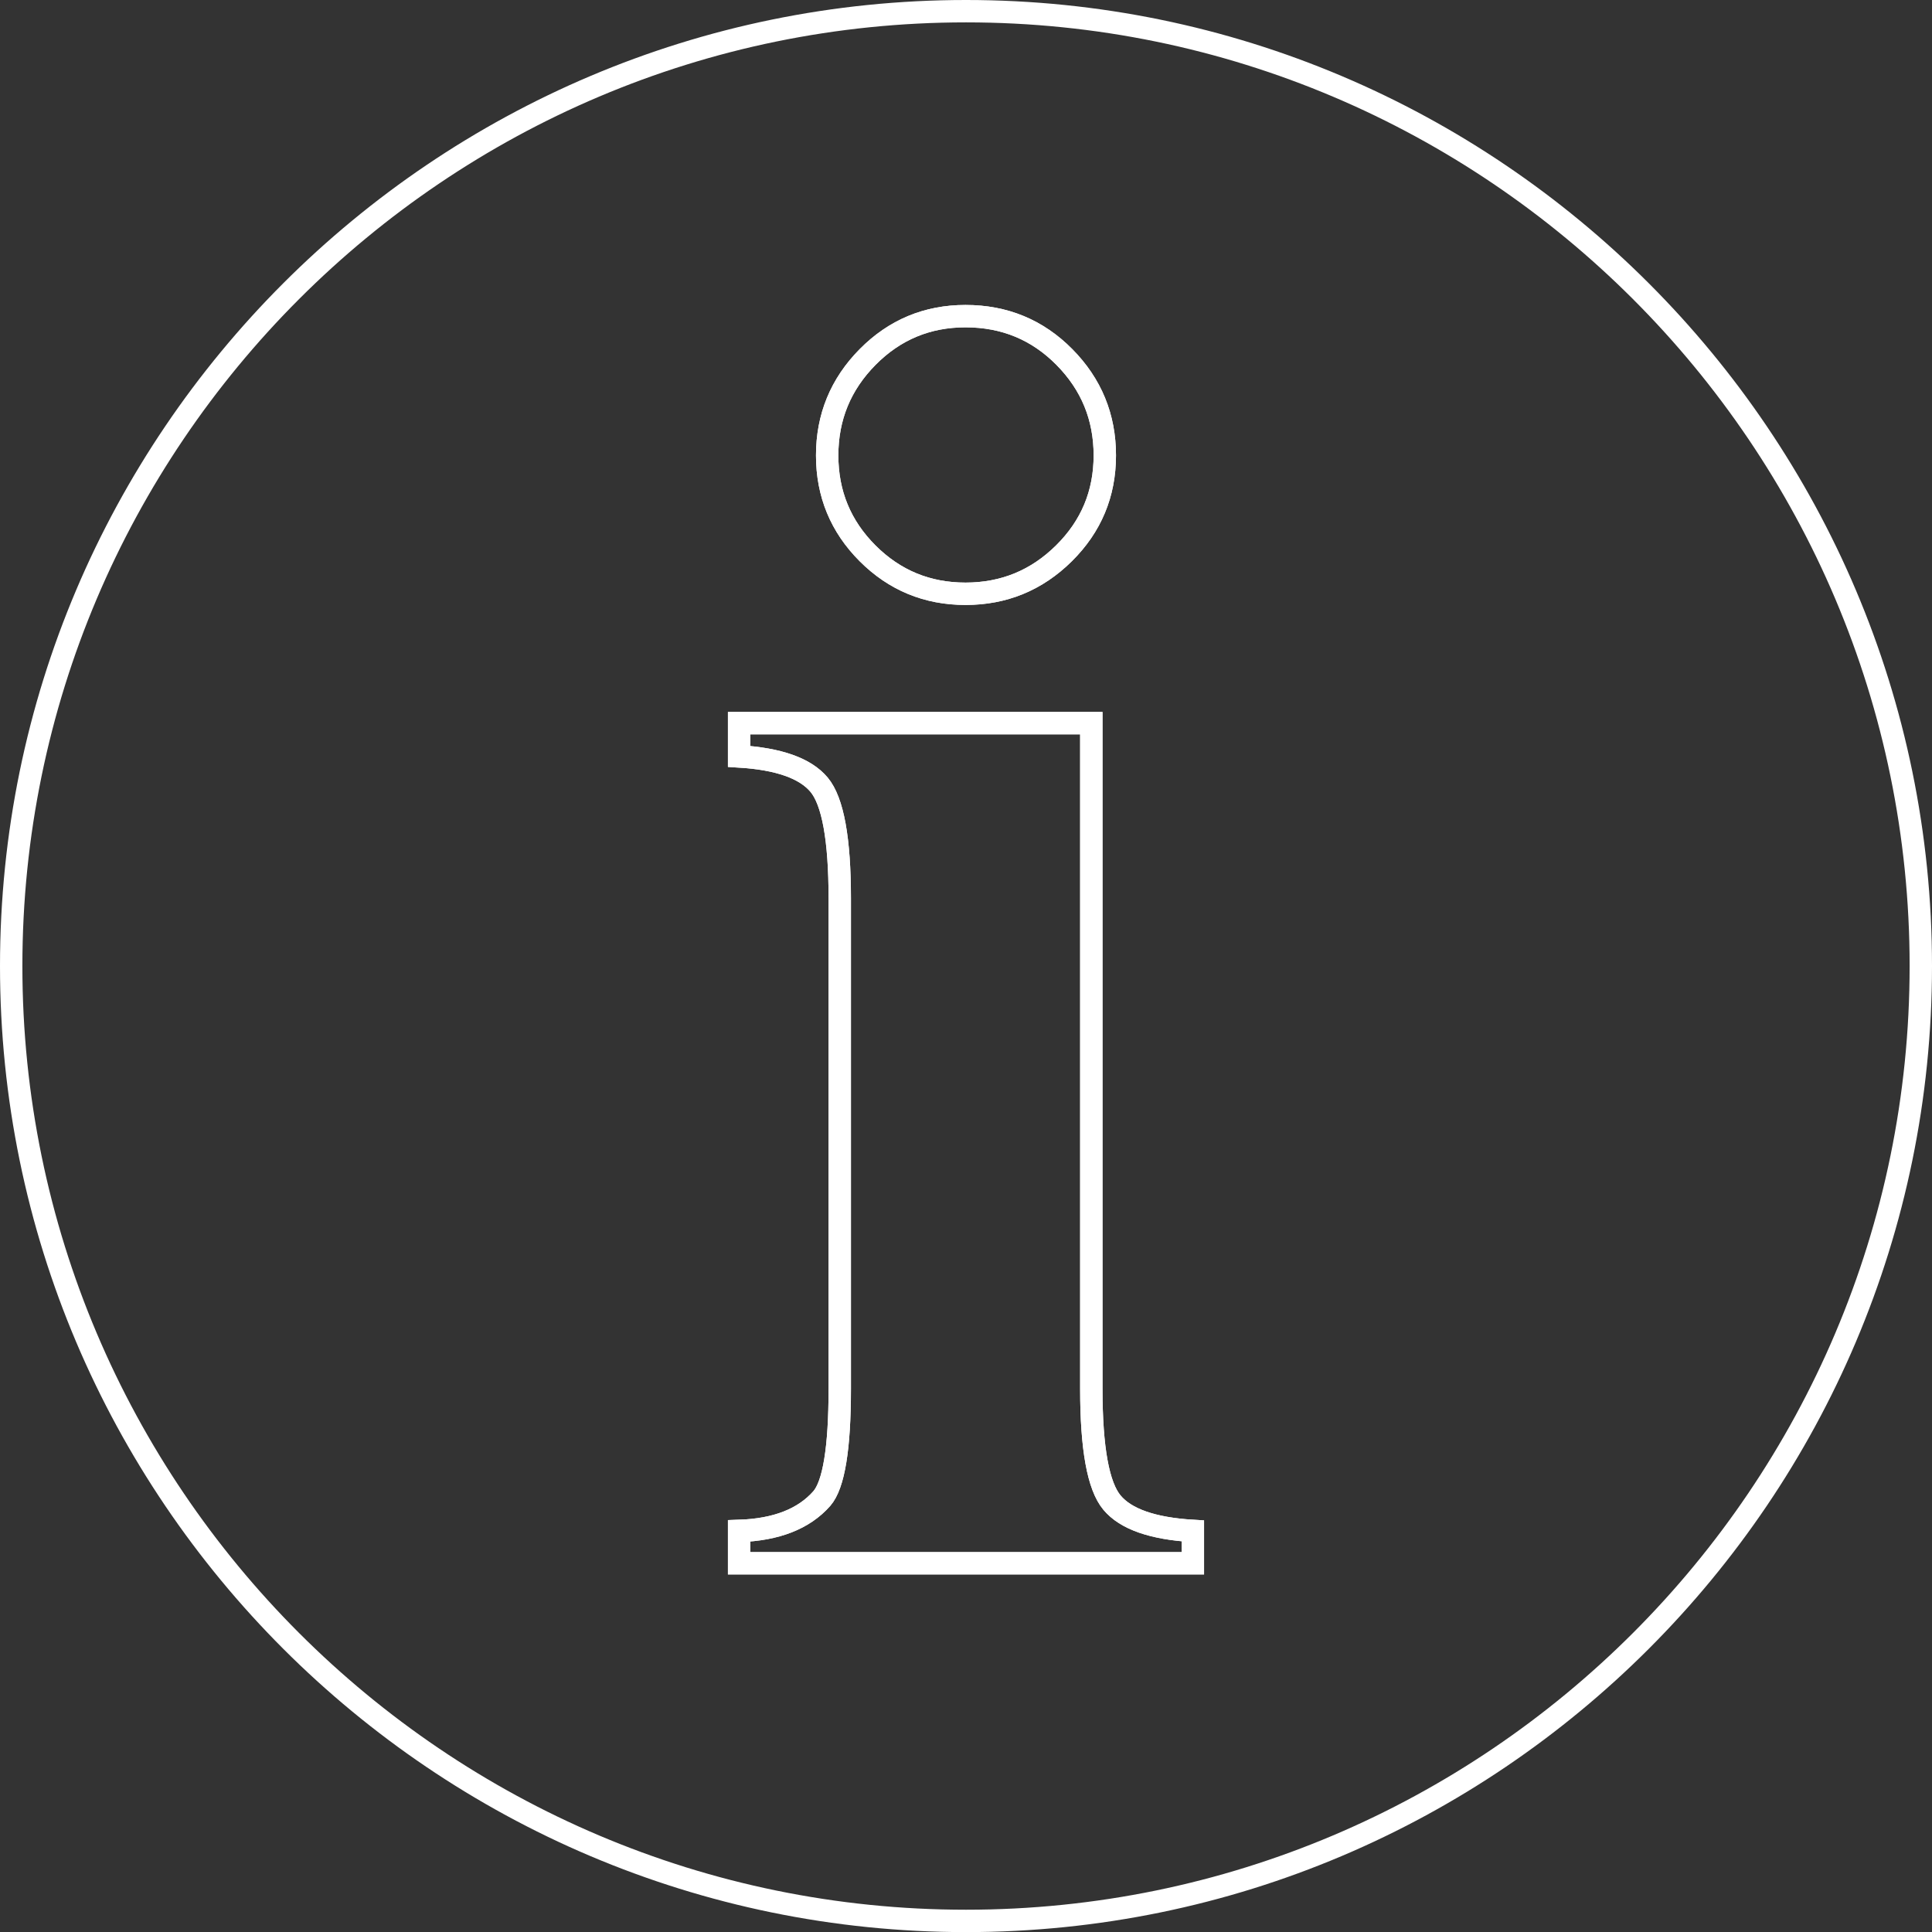
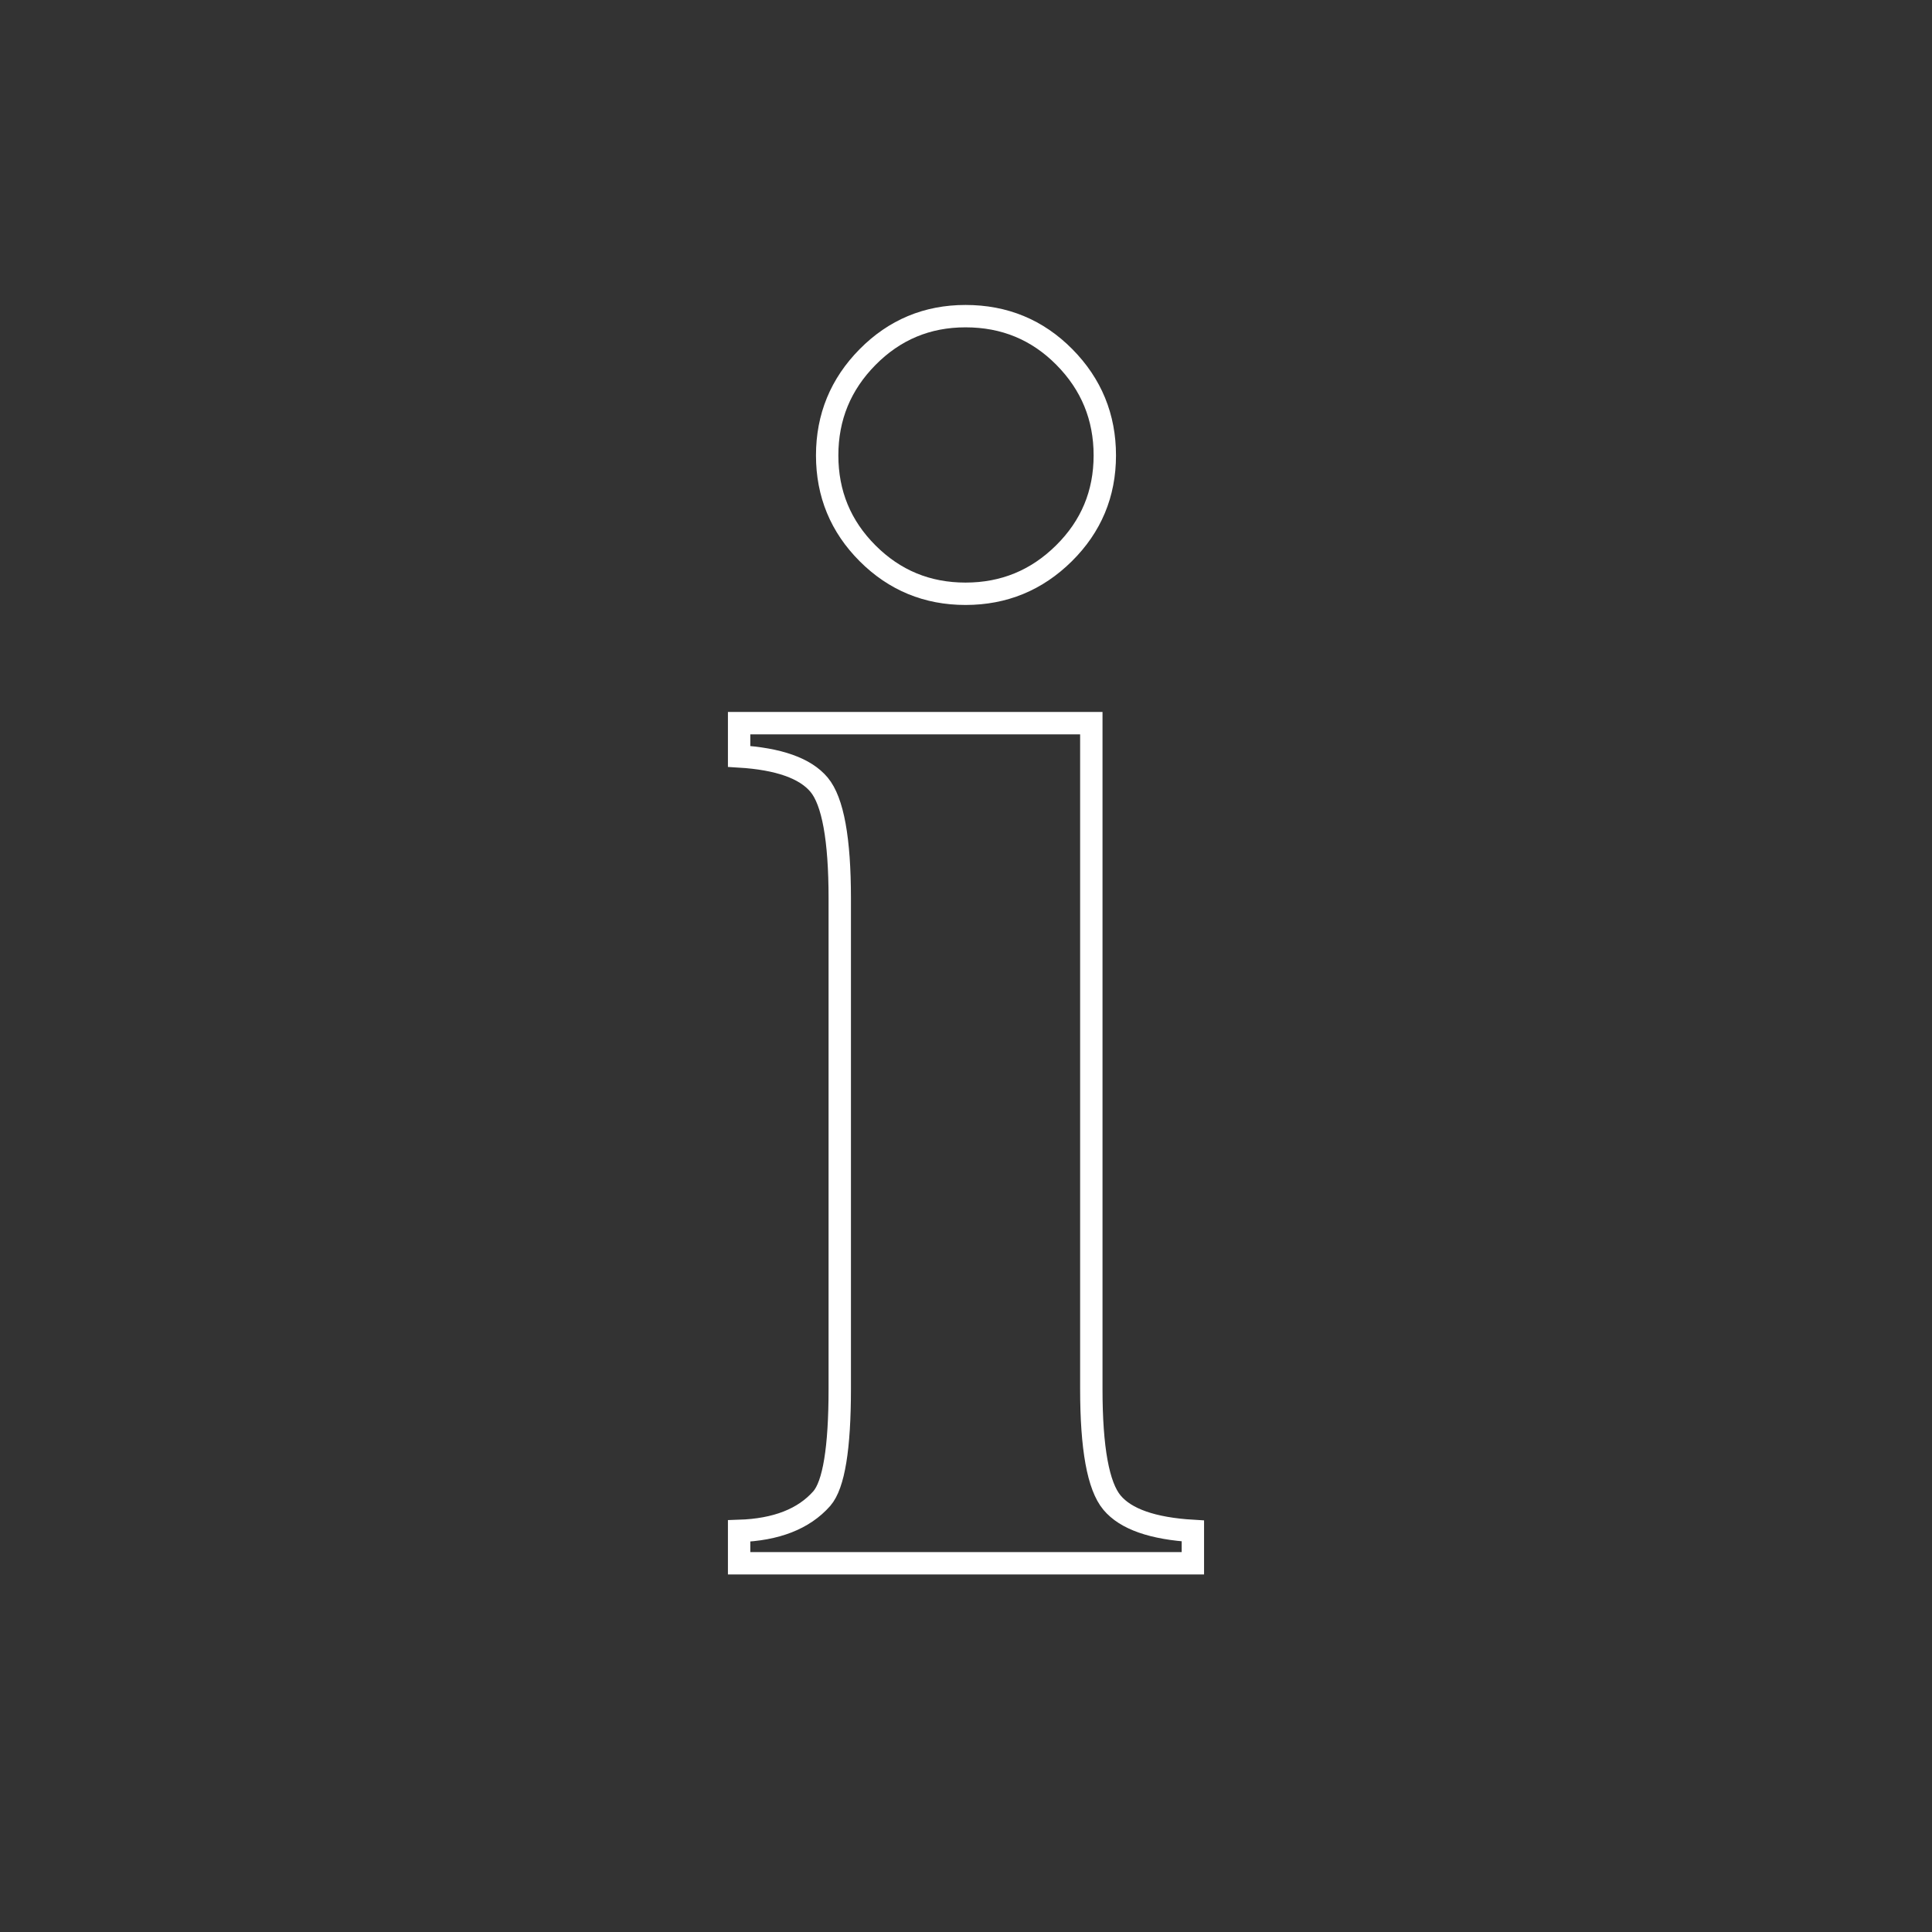
<svg xmlns="http://www.w3.org/2000/svg" version="1.1" id="Ebene_1" x="0px" y="0px" width="172.655px" height="172.664px" viewBox="-23.145 -20.402 172.655 172.664" enable-background="new -23.145 -20.402 172.655 172.664" xml:space="preserve">
  <rect x="-23.145" y="-20.402" width="172.655" height="172.664" fill="#333333" stroke="none" />
  <g id="Ebene_1_1_">
    <g>
      <path fill="none" stroke="#FFFFFF" stroke-width="2" stroke-miterlimit="10" d="M54.389,11.504    c-2.408,2.437-3.613,5.367-3.613,8.792c0,3.426,1.205,6.343,3.613,8.752c2.409,2.409,5.326,3.613,8.753,3.613    c3.425,0,6.356-1.205,8.791-3.613c2.436-2.409,3.654-5.326,3.654-8.752c0-3.425-1.205-6.356-3.613-8.792    c-2.409-2.436-5.353-3.653-8.832-3.653C59.716,7.85,56.799,9.068,54.389,11.504z M42.907,44.224v2.971    c3.533,0.214,5.915,1.058,7.146,2.529c1.23,1.473,1.848,4.858,1.848,10.157v43.842c0,5.299-0.536,8.565-1.606,9.796    c-1.606,1.82-4.069,2.784-7.388,2.891v2.891h40.55v-2.891c-3.588-0.213-5.996-1.056-7.227-2.529    c-1.232-1.472-1.848-4.858-1.848-10.157v-59.5H42.907z" />
-       <path fill="none" stroke="#FFFFFF" stroke-width="2" stroke-miterlimit="10" d="M54.389,11.504    c-2.408,2.437-3.613,5.367-3.613,8.792c0,3.426,1.205,6.343,3.613,8.752c2.409,2.409,5.326,3.613,8.753,3.613    c3.425,0,6.356-1.205,8.791-3.613c2.436-2.409,3.654-5.326,3.654-8.752c0-3.425-1.205-6.356-3.613-8.792    c-2.409-2.436-5.353-3.653-8.832-3.653C59.716,7.85,56.799,9.068,54.389,11.504z M42.907,44.224v2.971    c3.533,0.214,5.915,1.058,7.146,2.529c1.23,1.473,1.848,4.858,1.848,10.157v43.842c0,5.299-0.536,8.565-1.606,9.796    c-1.606,1.82-4.069,2.784-7.388,2.891v2.891h40.55v-2.891c-3.588-0.213-5.996-1.056-7.227-2.529    c-1.232-1.472-1.848-4.858-1.848-10.157v-59.5H42.907z" />
    </g>
-     <path fill="none" stroke="#FFFFFF" stroke-width="2" stroke-miterlimit="10" d="M63.184,151.262   c-47.048,0-85.329-38.281-85.329-85.333c0-47.053,38.281-85.331,85.329-85.331c47.054,0,85.326,38.278,85.326,85.331   C148.51,112.981,110.238,151.262,63.184,151.262z" />
  </g>
</svg>